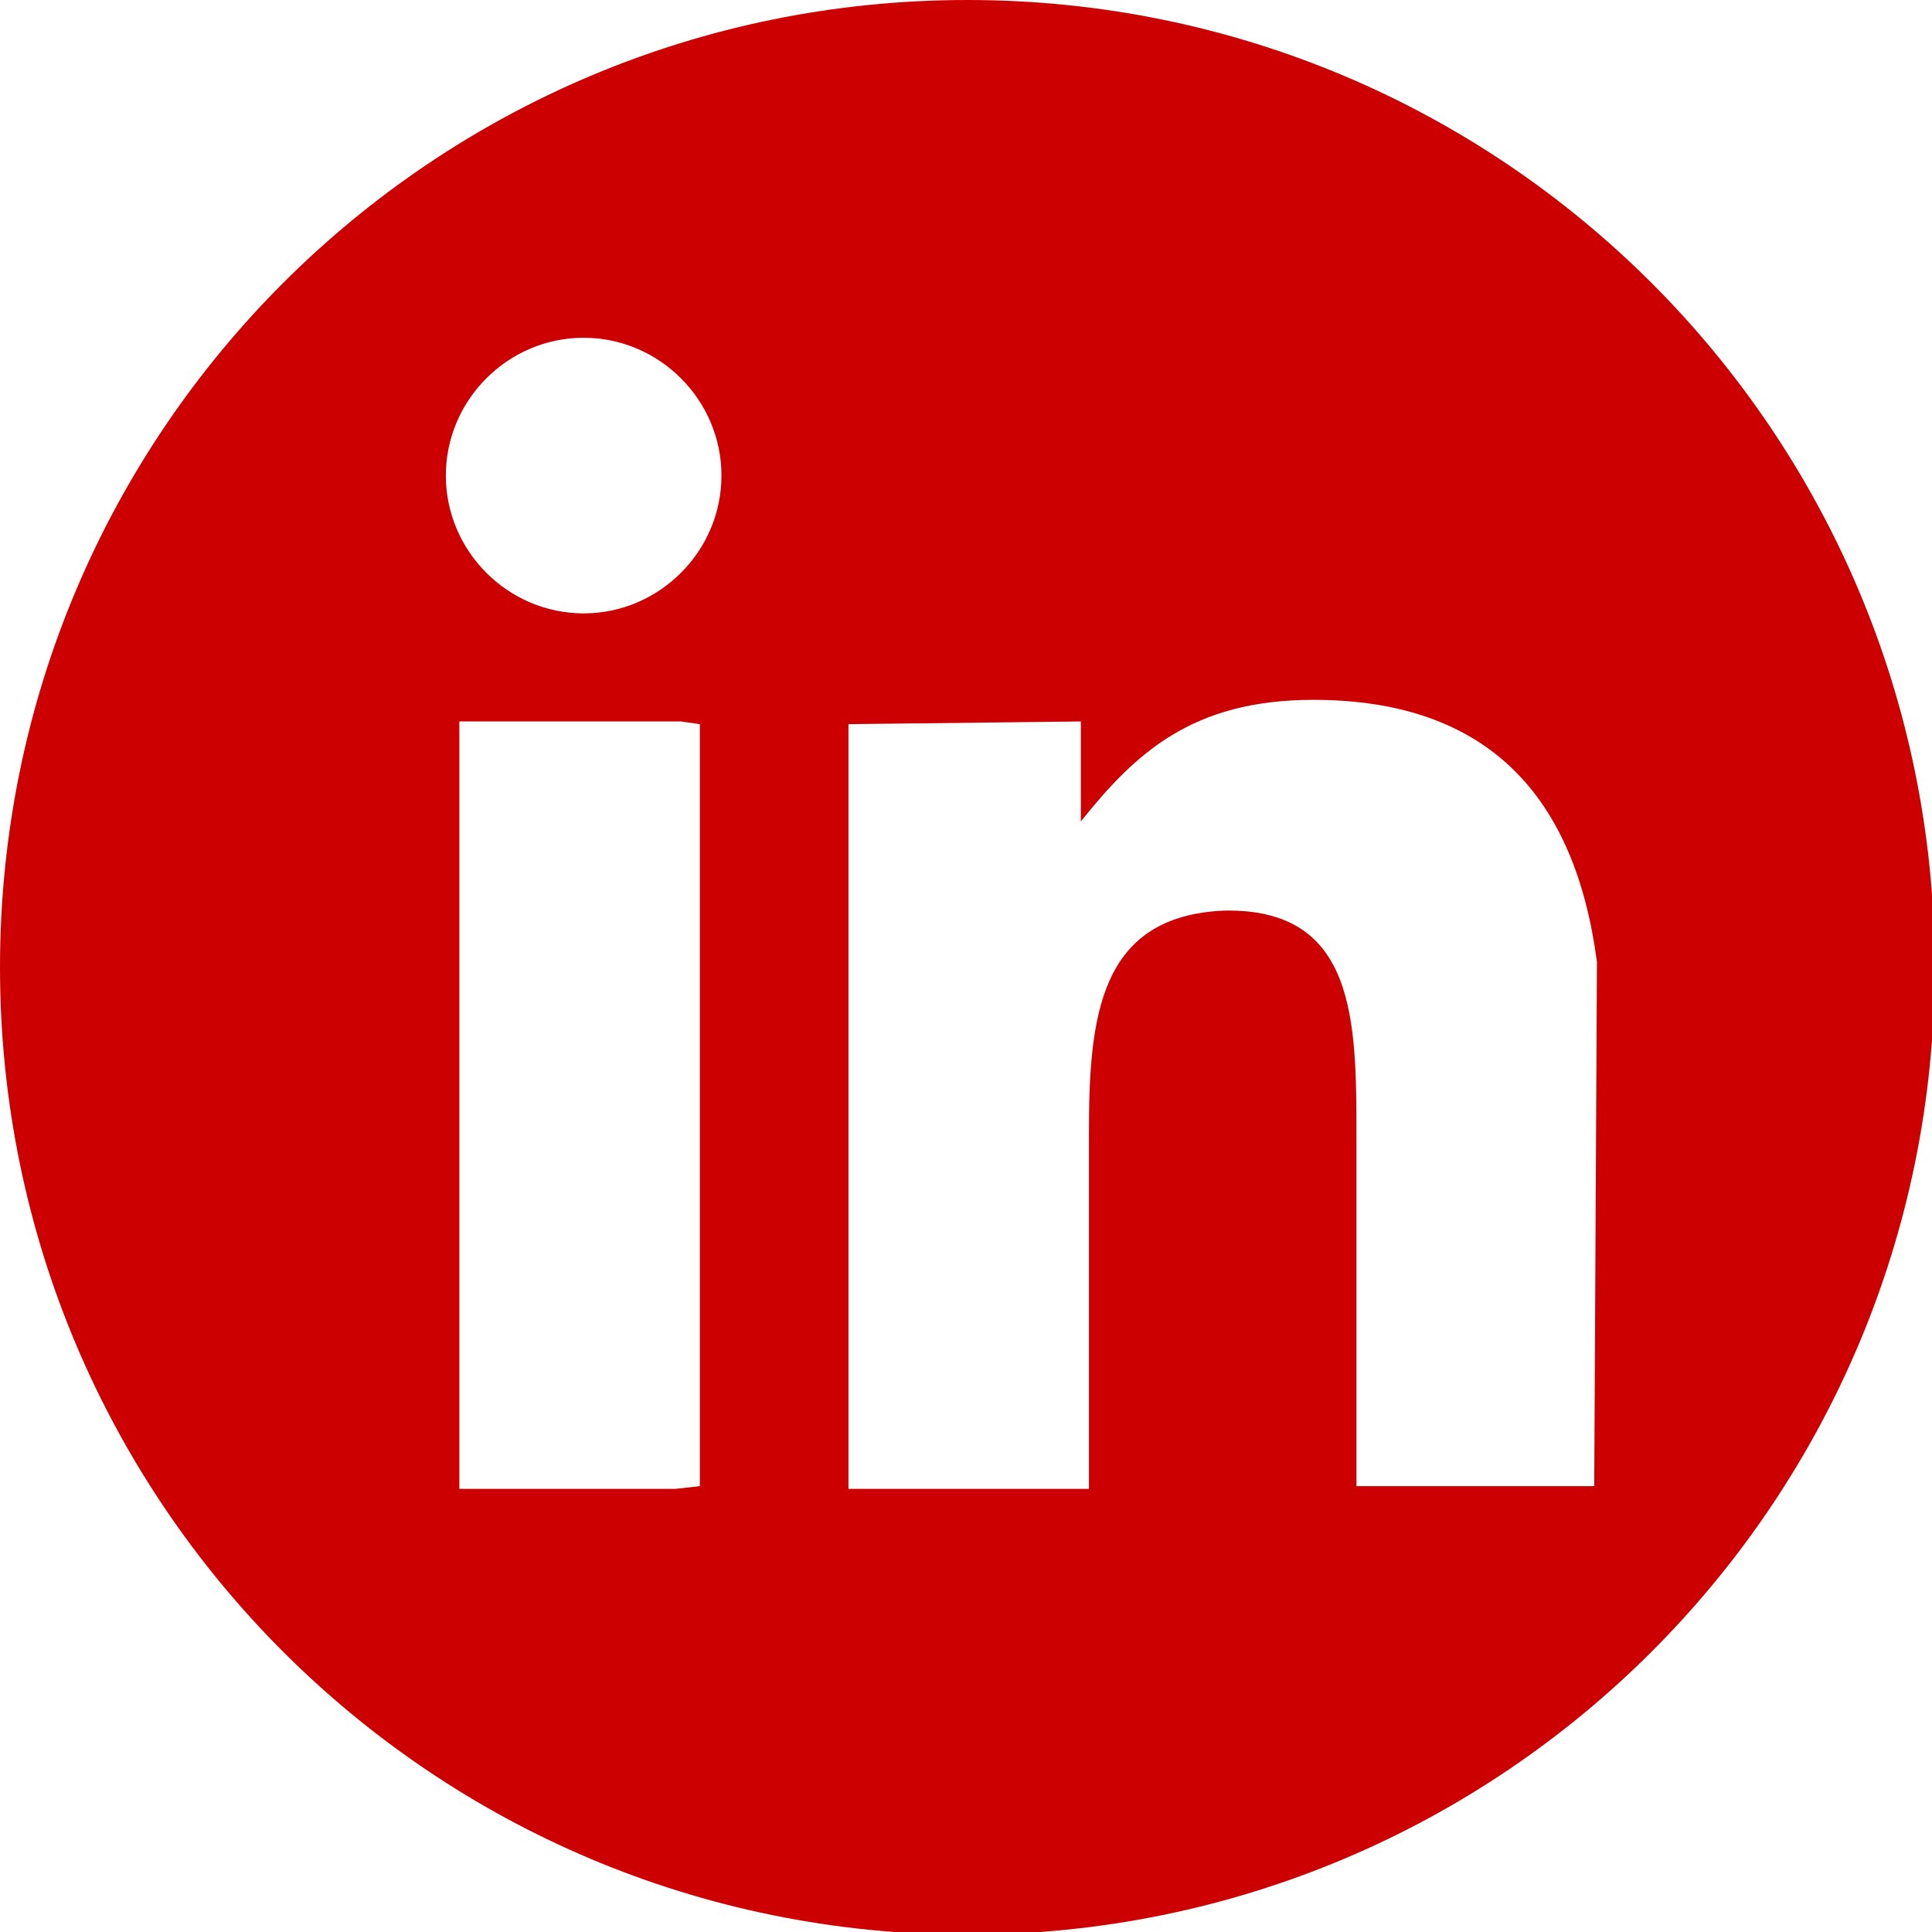
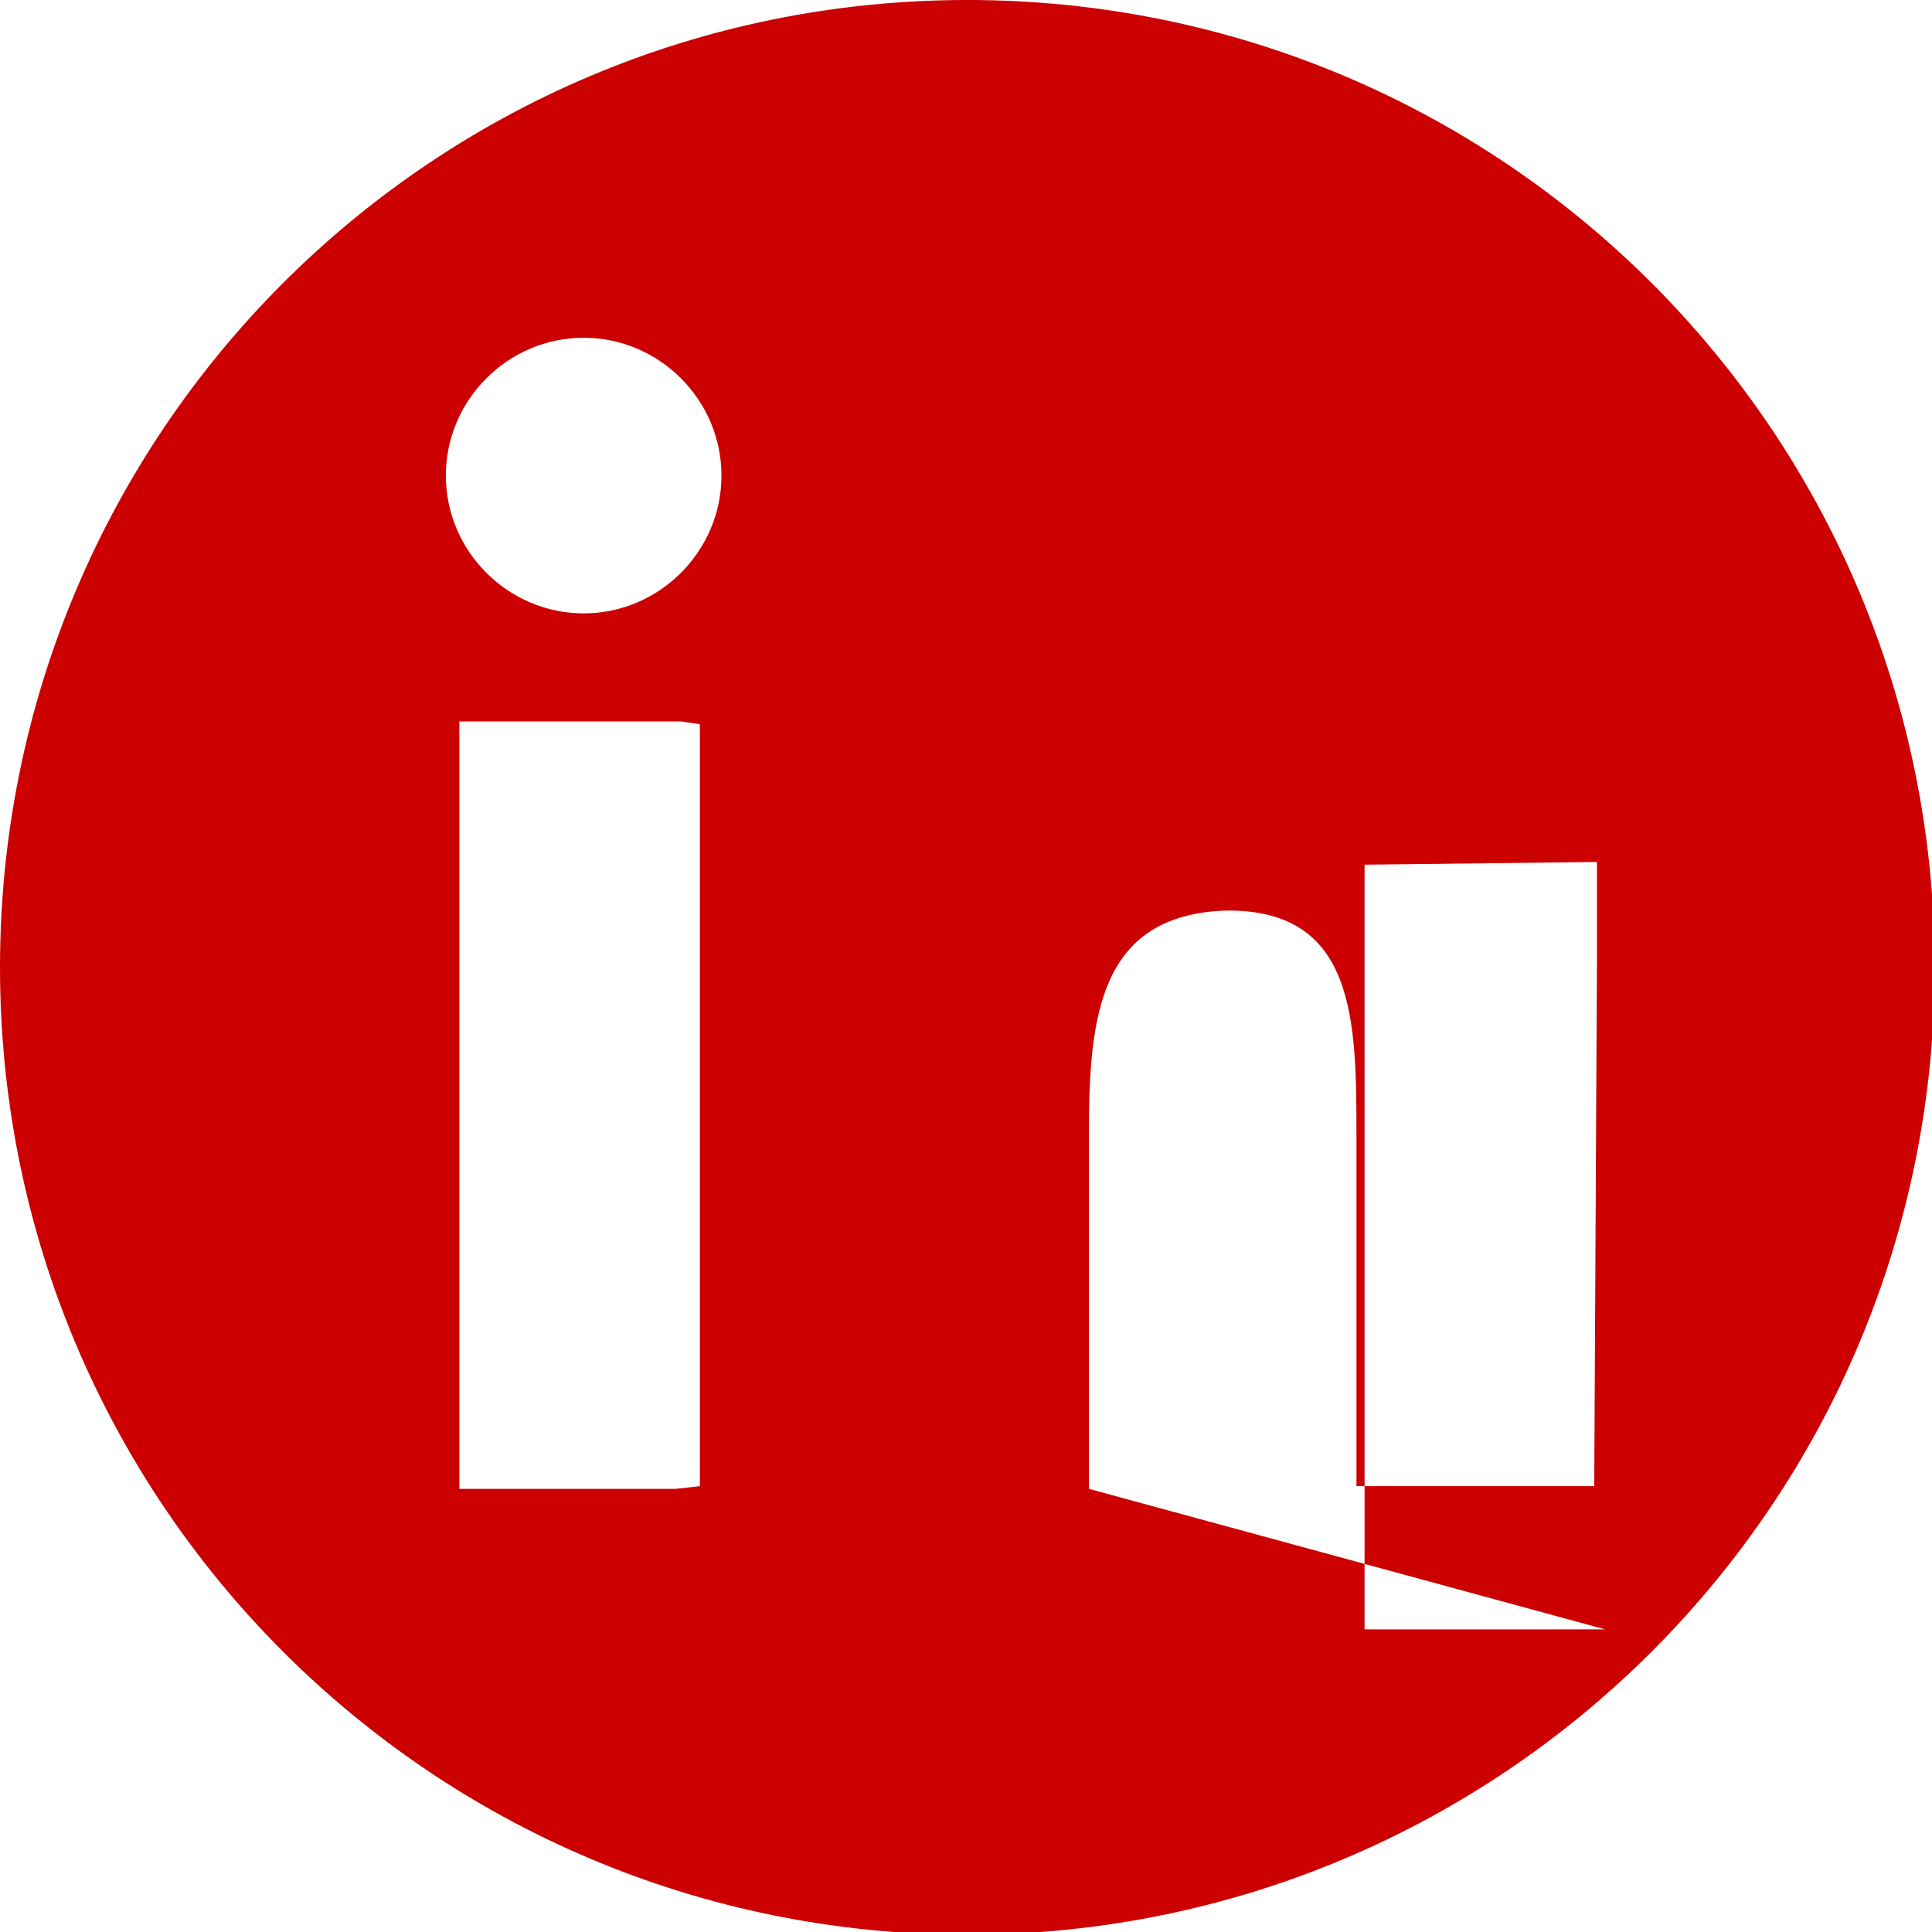
<svg xmlns="http://www.w3.org/2000/svg" xml:space="preserve" width="33.739mm" height="33.739mm" version="1.1" style="shape-rendering:geometricPrecision; text-rendering:geometricPrecision; image-rendering:optimizeQuality; fill-rule:evenodd; clip-rule:evenodd" viewBox="0 0 715 715">
  <defs>
    <style type="text/css">
   
    .fil0 {fill:#cc0000}
   
  </style>
  </defs>
  <g id="Ebene_x0020_1">
-     <path class="fil0" d="M358 0c198,0 358,160 358,358 0,198 -160,358 -358,358 -198,0 -358,-160 -358,-358 0,-198 160,-358 358,-358zm45 551c0,-44 0,-88 0,-132 0,-43 4,-80 50,-82 49,-1 49,41 49,84 0,43 0,86 0,129l88 0 1 -194c-8,-61 -40,-97 -105,-97 -45,0 -66,20 -86,45l0 -37 -86 1 0 283 89 0zm-232 0l79 0 9 -1 0 -282 -7 -1 -82 0 0 284zm45 -426c28,0 51,23 51,51 0,28 -23,51 -51,51 -28,0 -51,-23 -51,-51 0,-28 23,-51 51,-51z" />
+     <path class="fil0" d="M358 0c198,0 358,160 358,358 0,198 -160,358 -358,358 -198,0 -358,-160 -358,-358 0,-198 160,-358 358,-358zm45 551c0,-44 0,-88 0,-132 0,-43 4,-80 50,-82 49,-1 49,41 49,84 0,43 0,86 0,129l88 0 1 -194l0 -37 -86 1 0 283 89 0zm-232 0l79 0 9 -1 0 -282 -7 -1 -82 0 0 284zm45 -426c28,0 51,23 51,51 0,28 -23,51 -51,51 -28,0 -51,-23 -51,-51 0,-28 23,-51 51,-51z" />
  </g>
</svg>